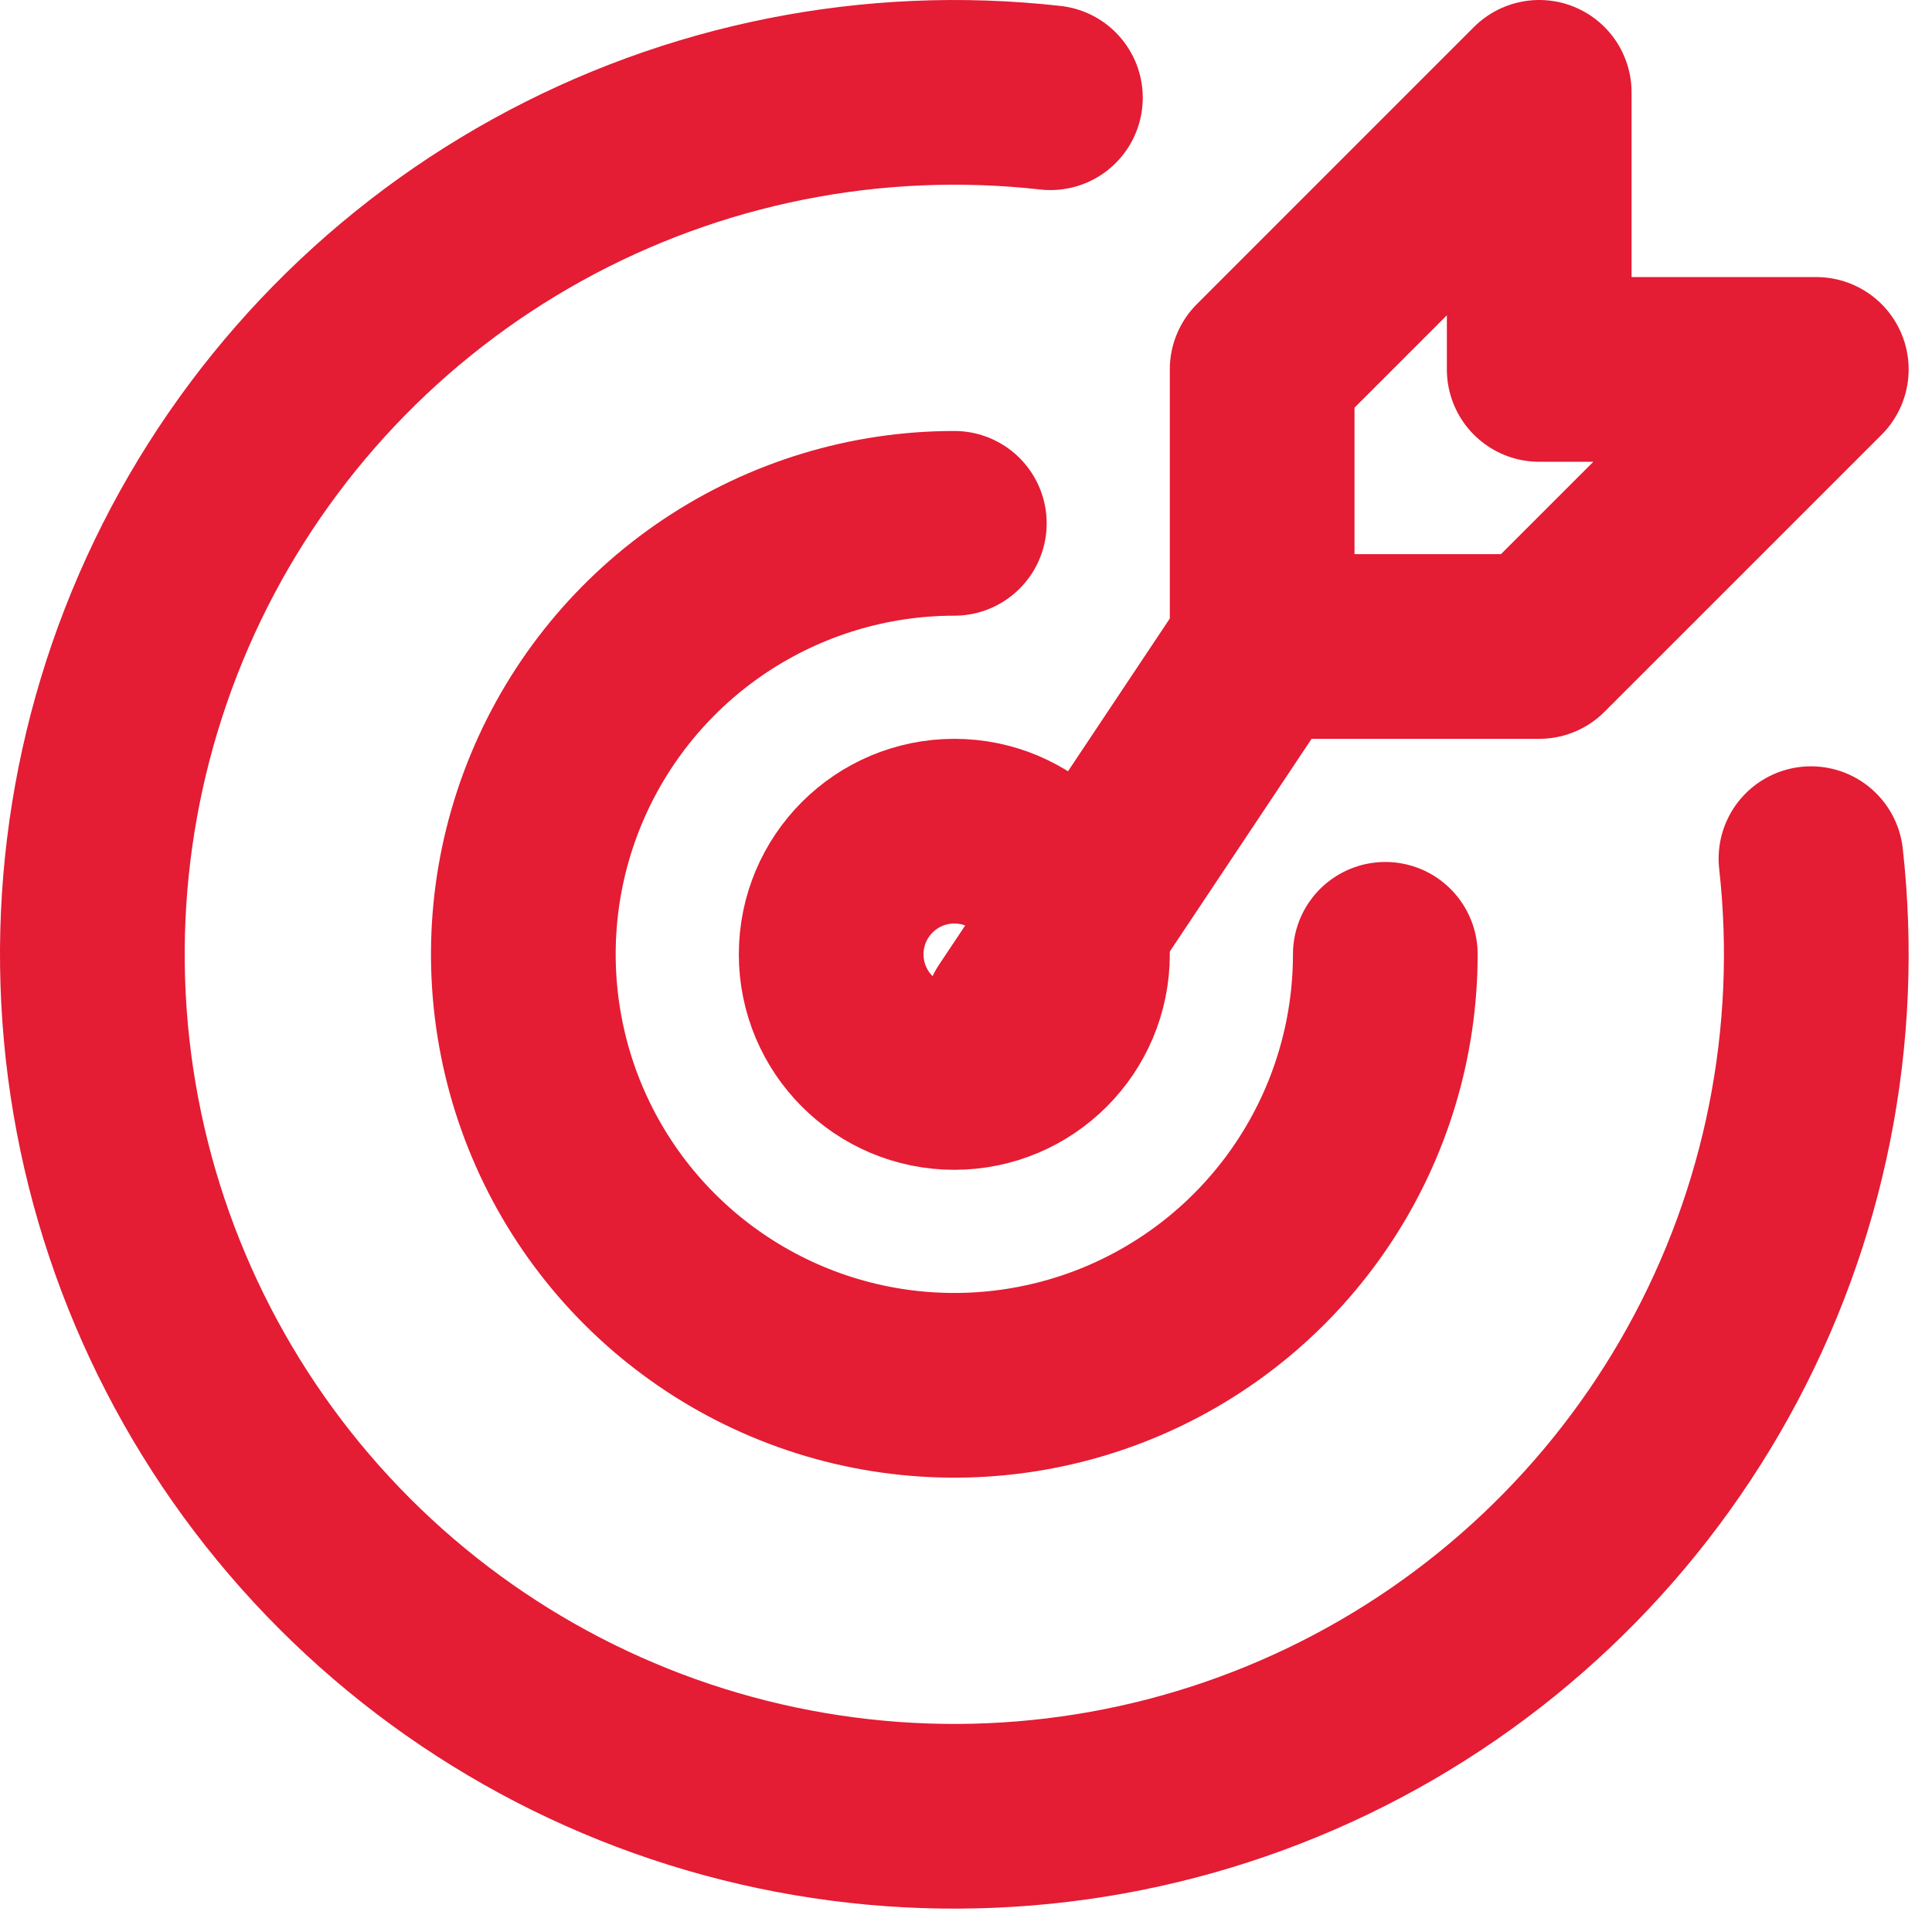
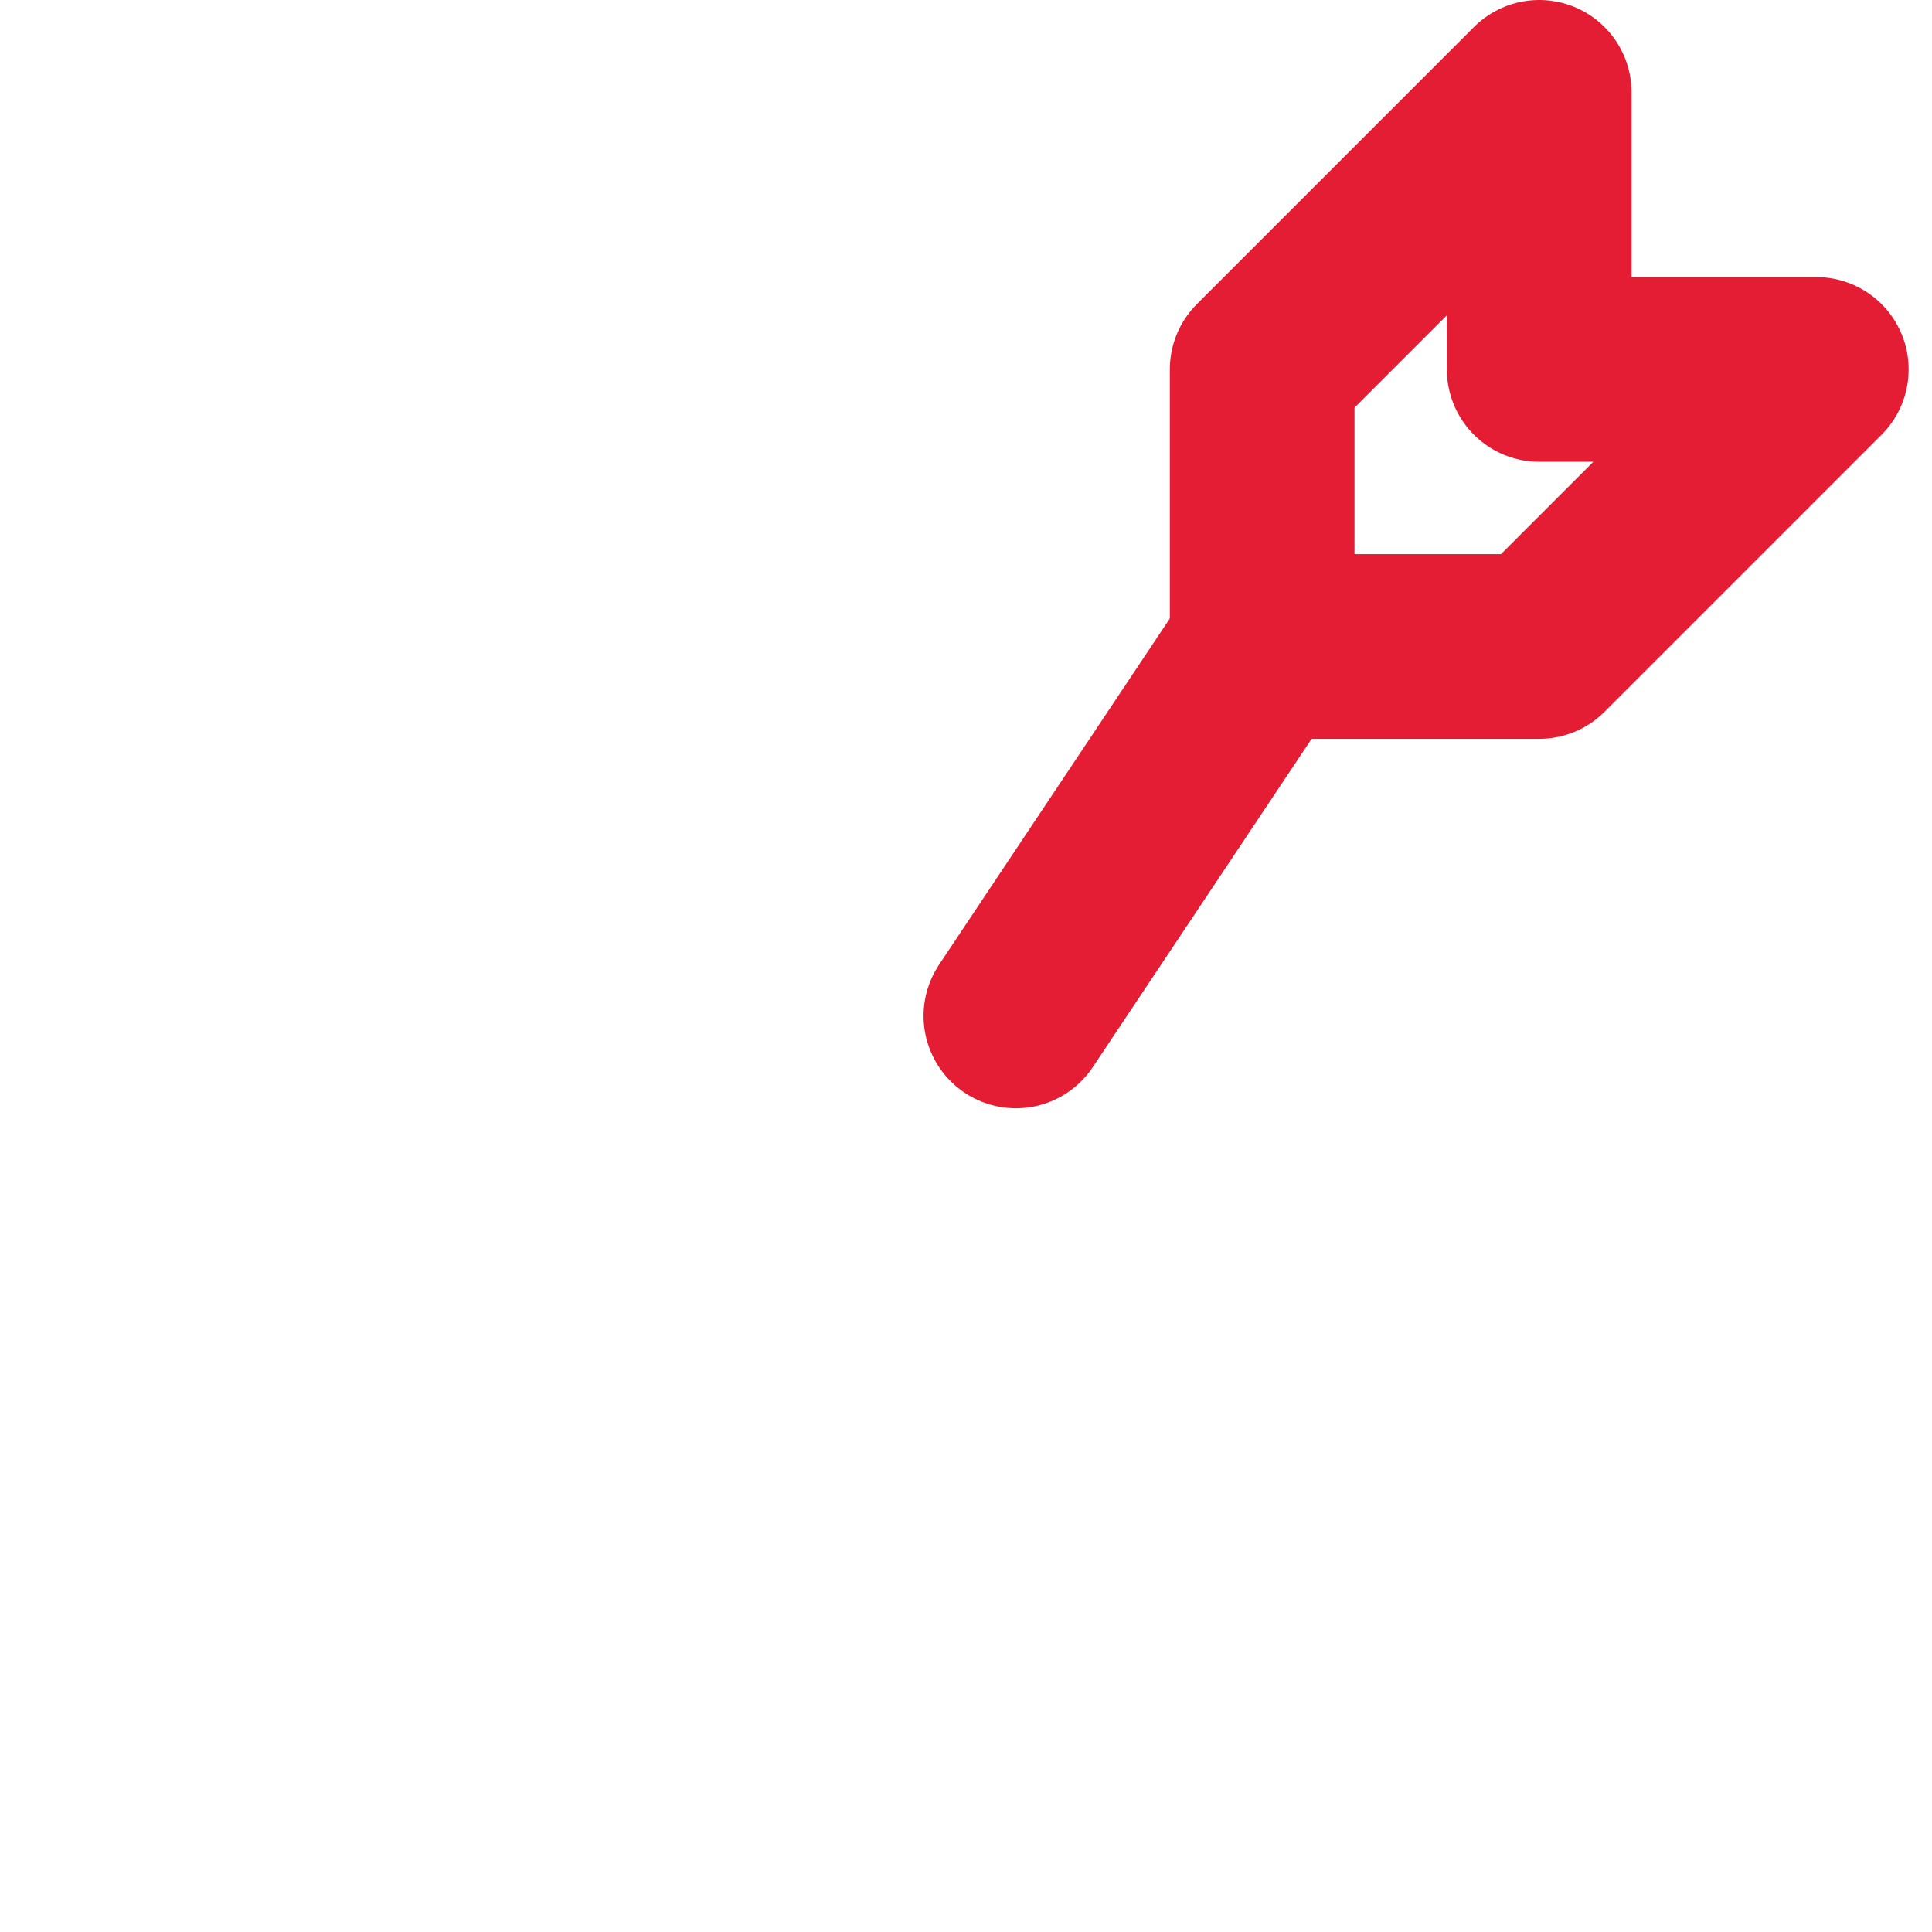
<svg xmlns="http://www.w3.org/2000/svg" width="65" height="65" viewBox="0 0 65 65" fill="none">
-   <path d="M32.107 36.25C34.395 36.25 36.25 34.395 36.25 32.107C36.25 29.819 34.395 27.964 32.107 27.964C29.819 27.964 27.964 29.819 27.964 32.107C27.964 34.395 29.819 36.25 32.107 36.25Z" stroke="#E41C34" stroke-width="6.214" stroke-linecap="round" stroke-linejoin="round" />
-   <path d="M32.107 17.607C29.239 17.607 26.436 18.458 24.051 20.051C21.667 21.644 19.808 23.909 18.711 26.558C17.613 29.208 17.326 32.123 17.886 34.936C18.445 37.749 19.826 40.333 21.854 42.36C23.882 44.388 26.465 45.769 29.278 46.329C32.091 46.888 35.006 46.601 37.656 45.504C40.305 44.406 42.57 42.548 44.163 40.163C45.757 37.779 46.607 34.975 46.607 32.107" stroke="#E41C34" stroke-width="6.214" stroke-linecap="round" stroke-linejoin="round" />
-   <path d="M35.34 3.288C29.366 2.618 23.332 3.821 18.072 6.73C12.811 9.639 8.585 14.111 5.977 19.527C3.37 24.944 2.51 31.037 3.516 36.963C4.523 42.889 7.346 48.356 11.596 52.608C15.845 56.86 21.311 59.686 27.237 60.695C33.163 61.705 39.256 60.848 44.673 58.243C50.091 55.638 54.565 51.414 57.477 46.155C60.389 40.897 61.595 34.863 60.928 28.889" stroke="#E41C34" stroke-width="6.214" stroke-linecap="round" stroke-linejoin="round" />
  <path d="M42.464 12.429V21.75H51.785L61.107 12.429H51.785V3.107L42.464 12.429Z" stroke="#E41C34" stroke-width="6.214" stroke-linecap="round" stroke-linejoin="round" />
  <path d="M42.464 21.75L34.179 34.179" stroke="#E41C34" stroke-width="6.214" stroke-linecap="round" stroke-linejoin="round" />
</svg>